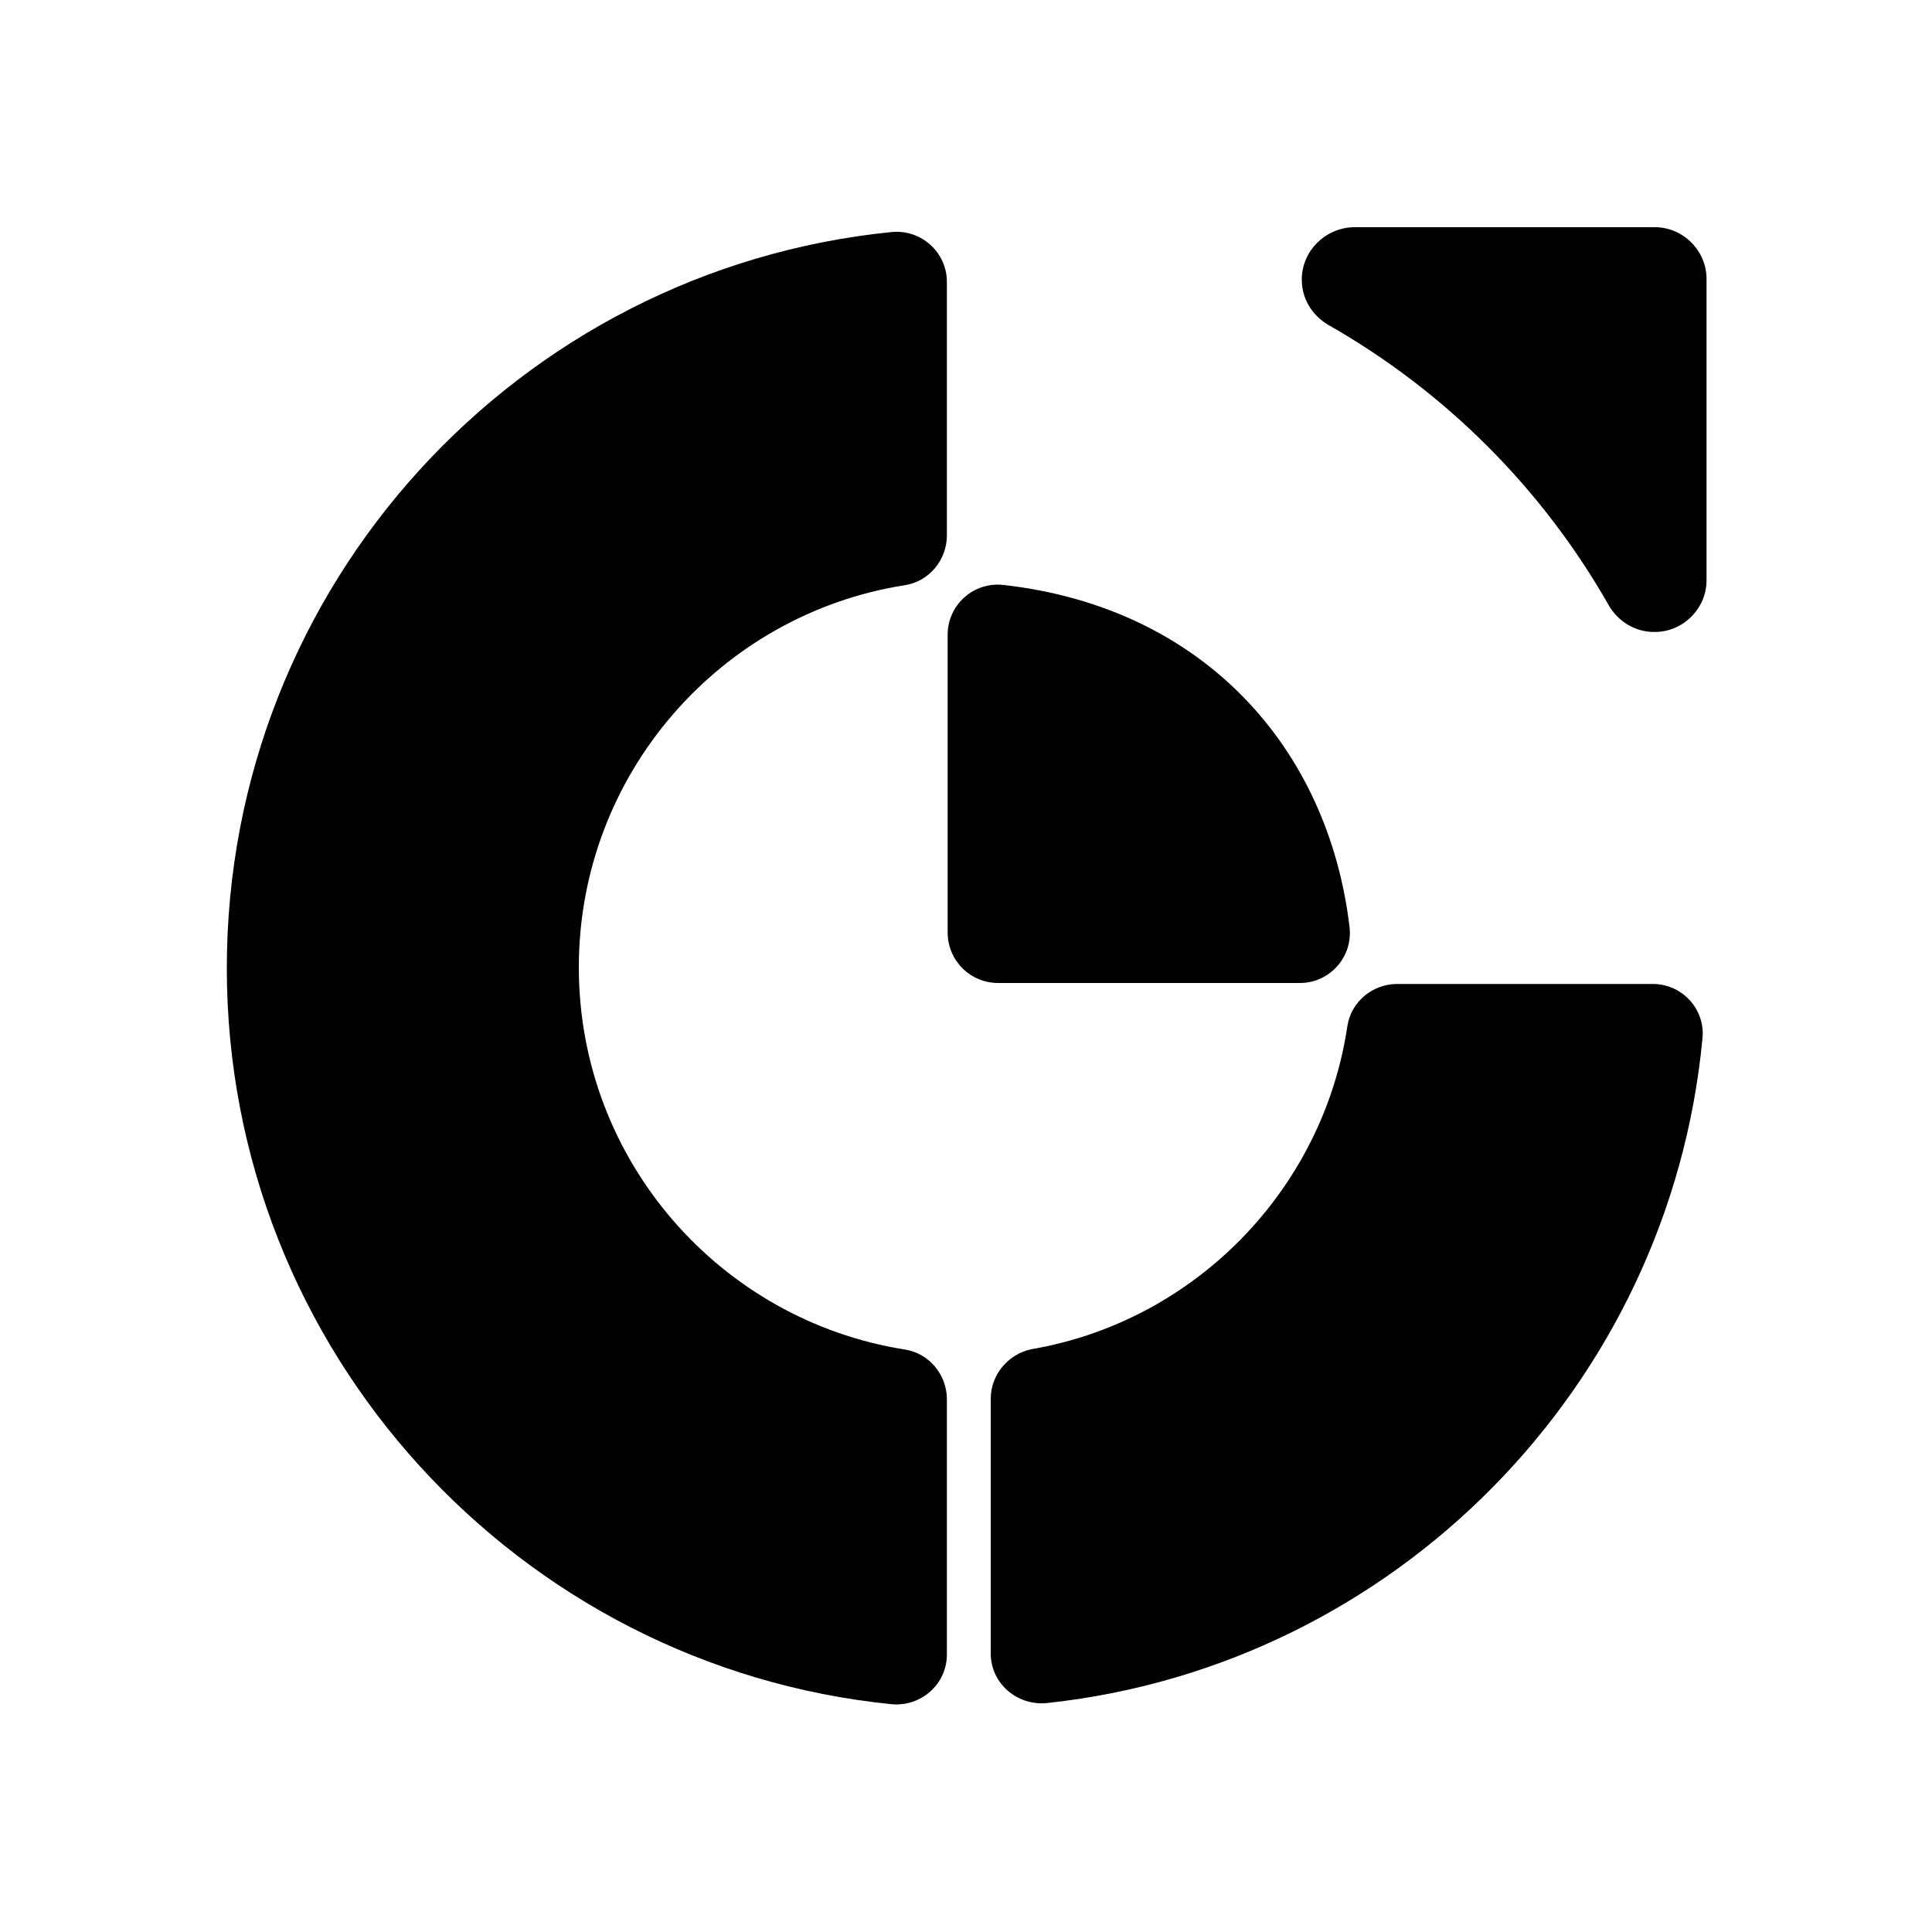
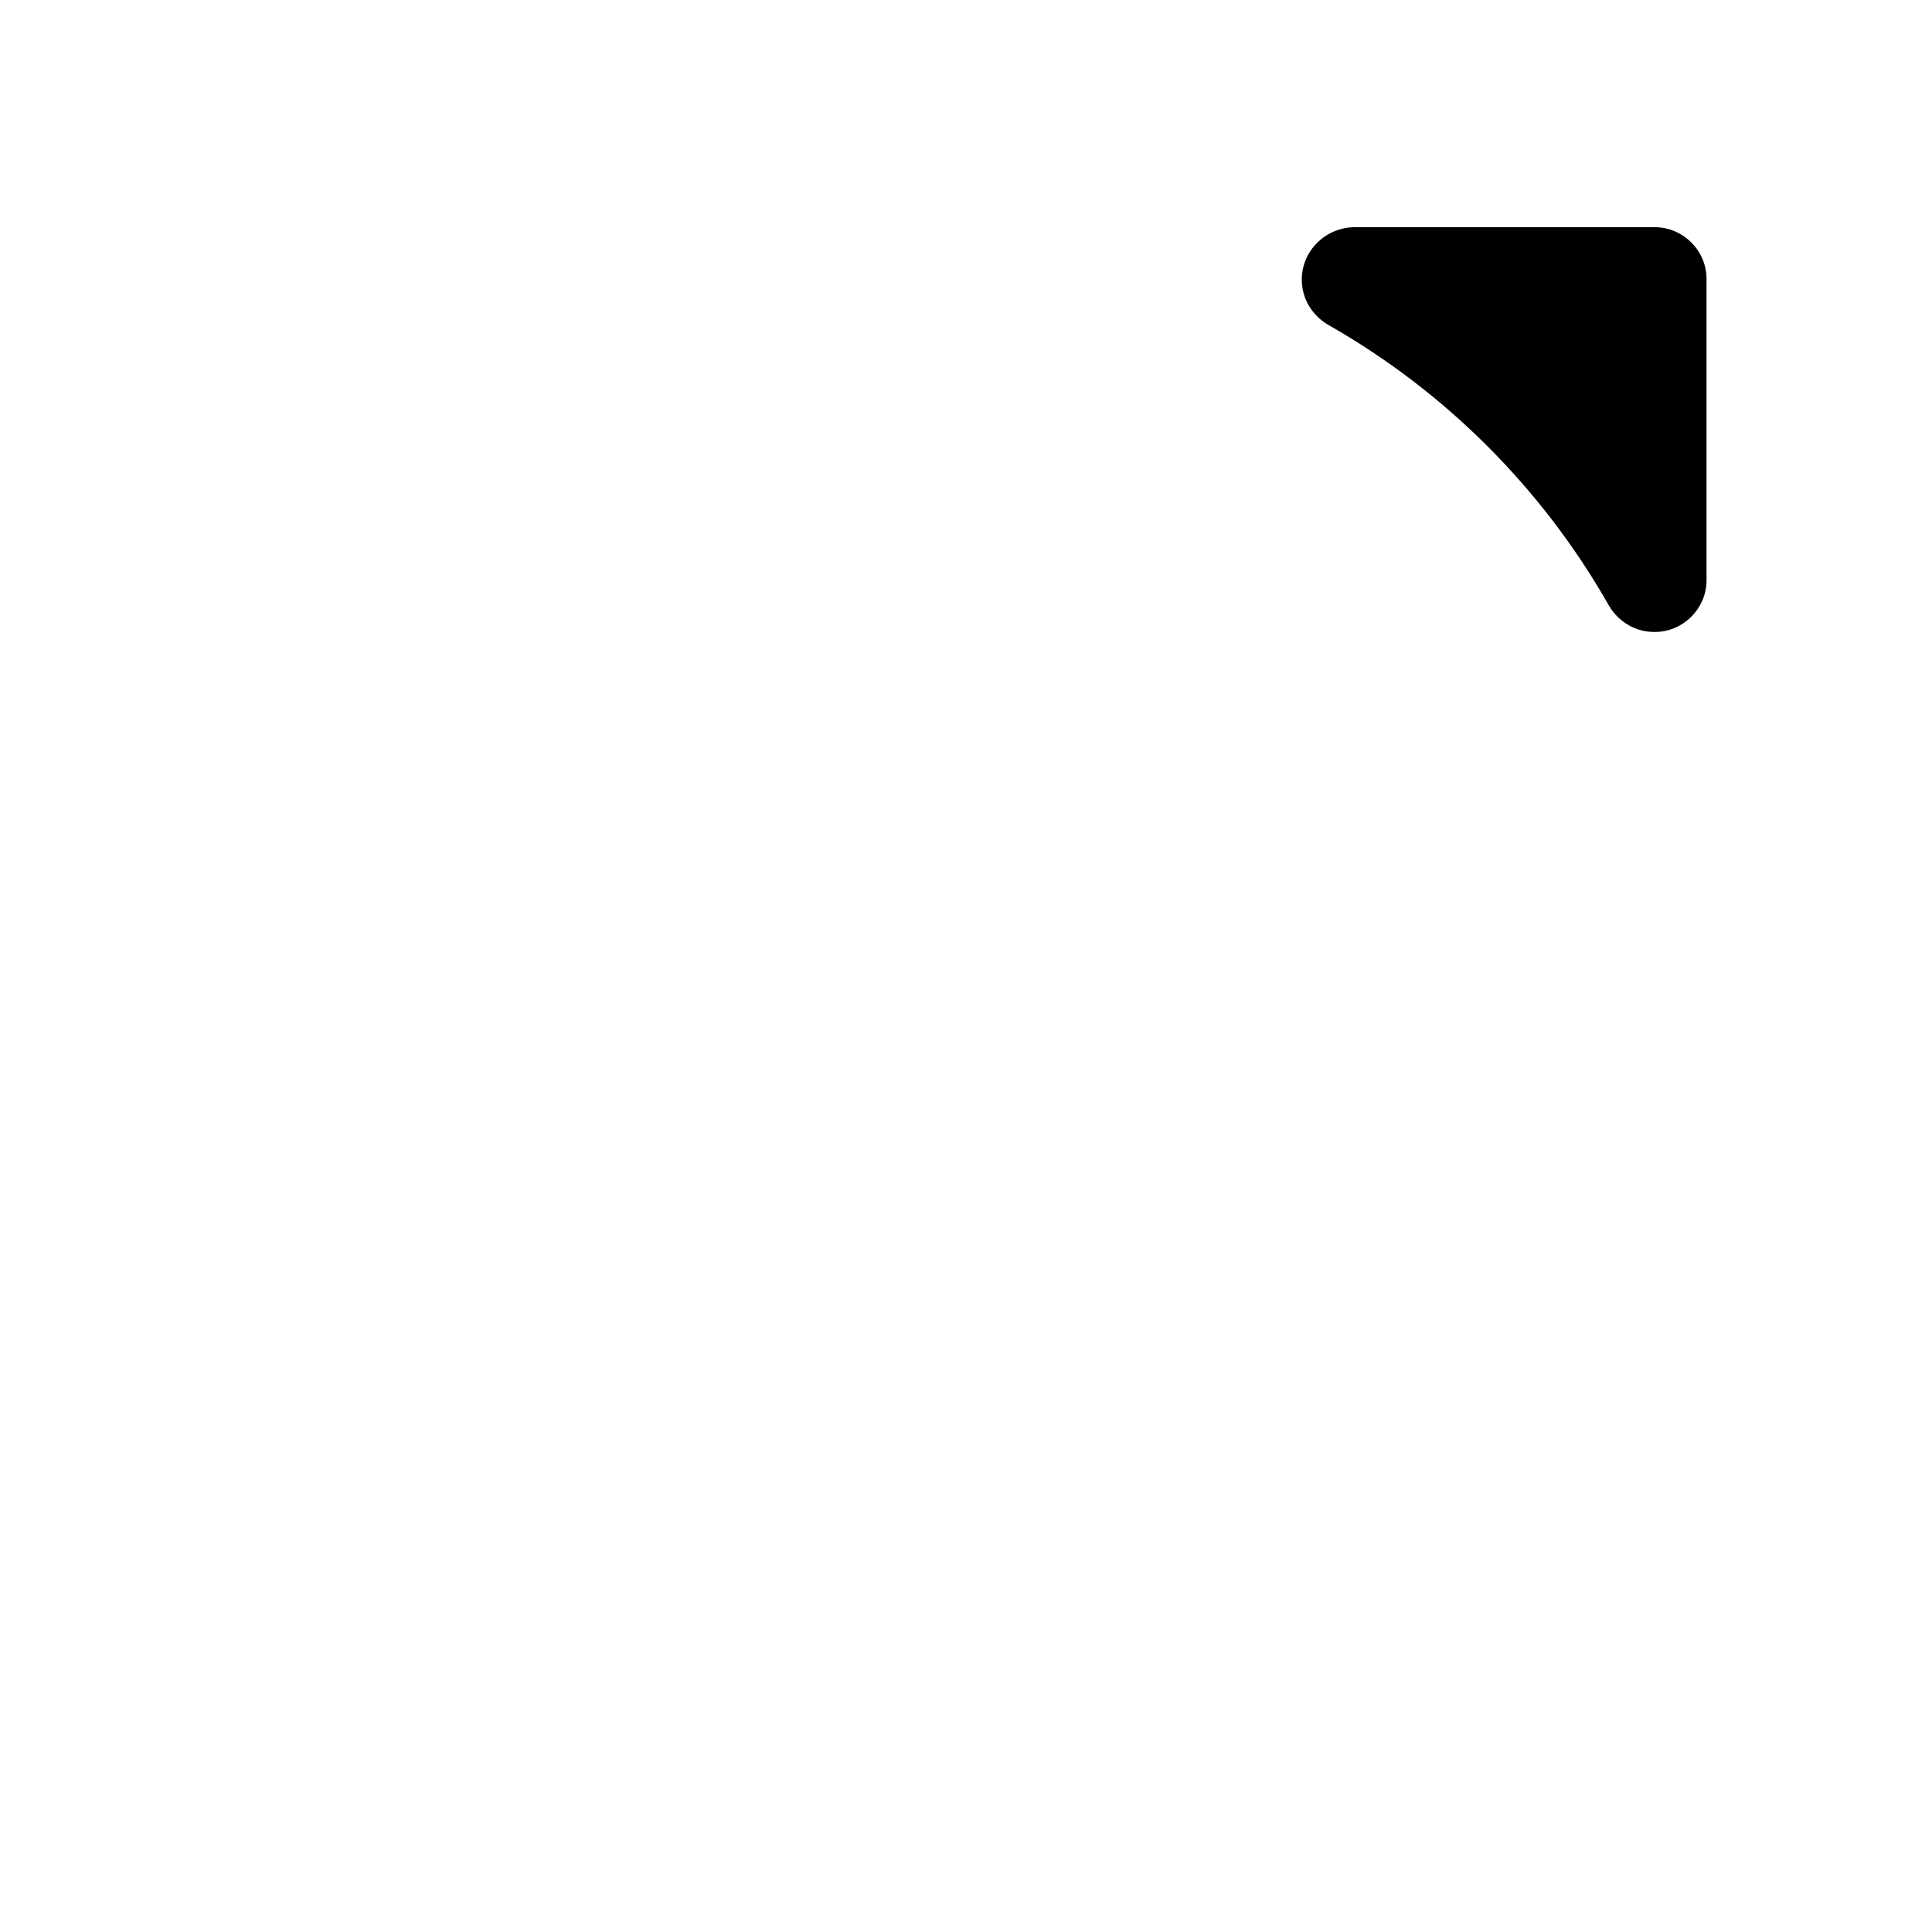
<svg xmlns="http://www.w3.org/2000/svg" version="1.1" id="Layer_1" x="0px" y="0px" viewBox="0 0 1000 1000" style="enable-background:new 0 0 1000 1000;" xml:space="preserve">
-   <path d="M490.1,856.4c0,15.5-13.6,27.1-28.6,25.7c-192.9-19.4-344.1-182.7-344.1-381s150.7-361.6,344.1-381  c15.5-1.5,28.6,10.7,28.6,25.7v131.4c0,12.6-9.2,23.8-21.8,25.7c-95.5,15-168.7,97.9-168.7,197.8s73.2,182.7,168.7,197.8  c12.6,1.9,21.8,13.1,21.8,25.7V856.4z" />
-   <path d="M881.2,537.4c-17,180.3-159.5,324.8-339.3,344.1c-15.5,1.5-29.1-10.2-29.1-25.7V724c0-12.6,9.2-23.3,21.3-25.7  c84.3-14.5,150.7-82.4,163.3-167.2c1.9-12.6,13.1-21.8,25.7-21.8h131.4C870.6,508.8,882.7,522.4,881.2,537.4z" />
-   <path d="M490.5,328.5v154.1c0,14.5,11.6,26.2,26.2,26.2h156.1c15.5,0,27.6-13.6,25.7-29.1c-11.1-93.1-76.1-165.3-178.9-176.9  C504.1,300.9,490.5,313,490.5,328.5z" />
  <path d="M673.8,144.8L673.8,144.8c0,9.7,5.3,18.4,13.6,23.3c60.6,34.4,111,84.8,145.4,145.4c4.8,8.2,13.6,13.6,23.3,13.6h0.5  c14.5,0,26.7-12.1,26.7-26.7V144.3c0-14.5-12.1-26.7-26.7-26.7H700.4C685.9,118.1,673.8,129.8,673.8,144.8z" />
</svg>